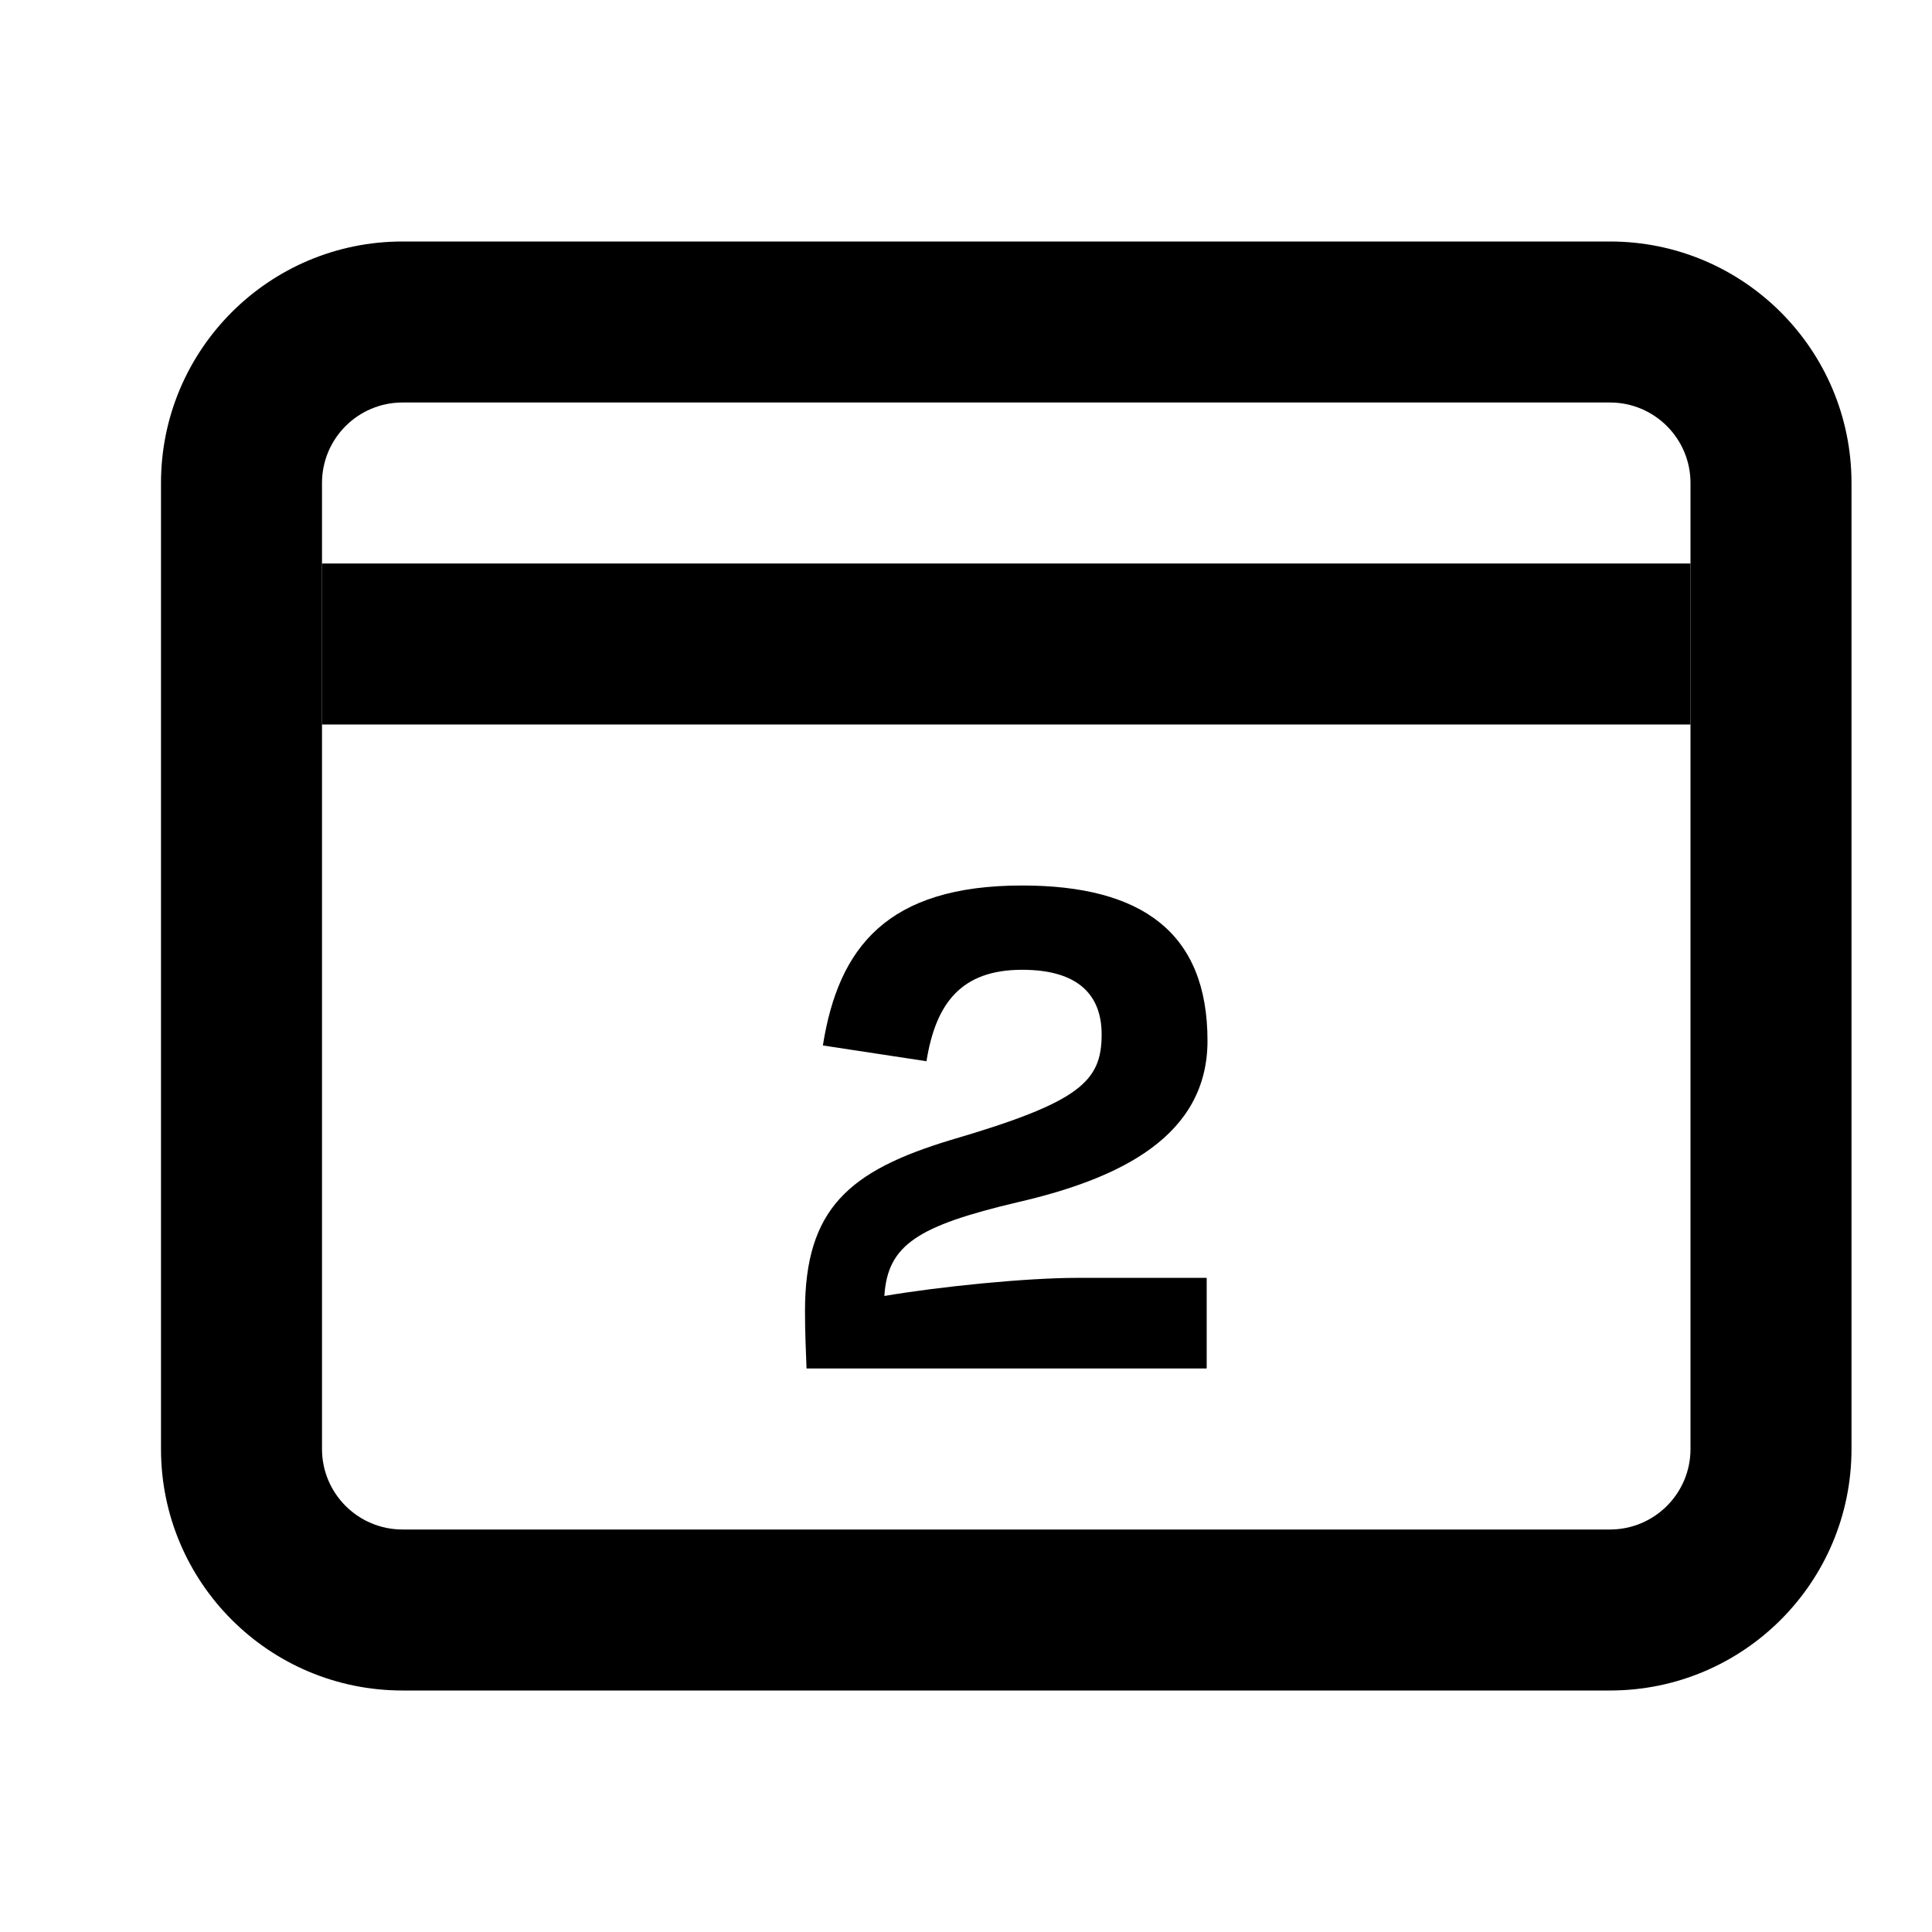
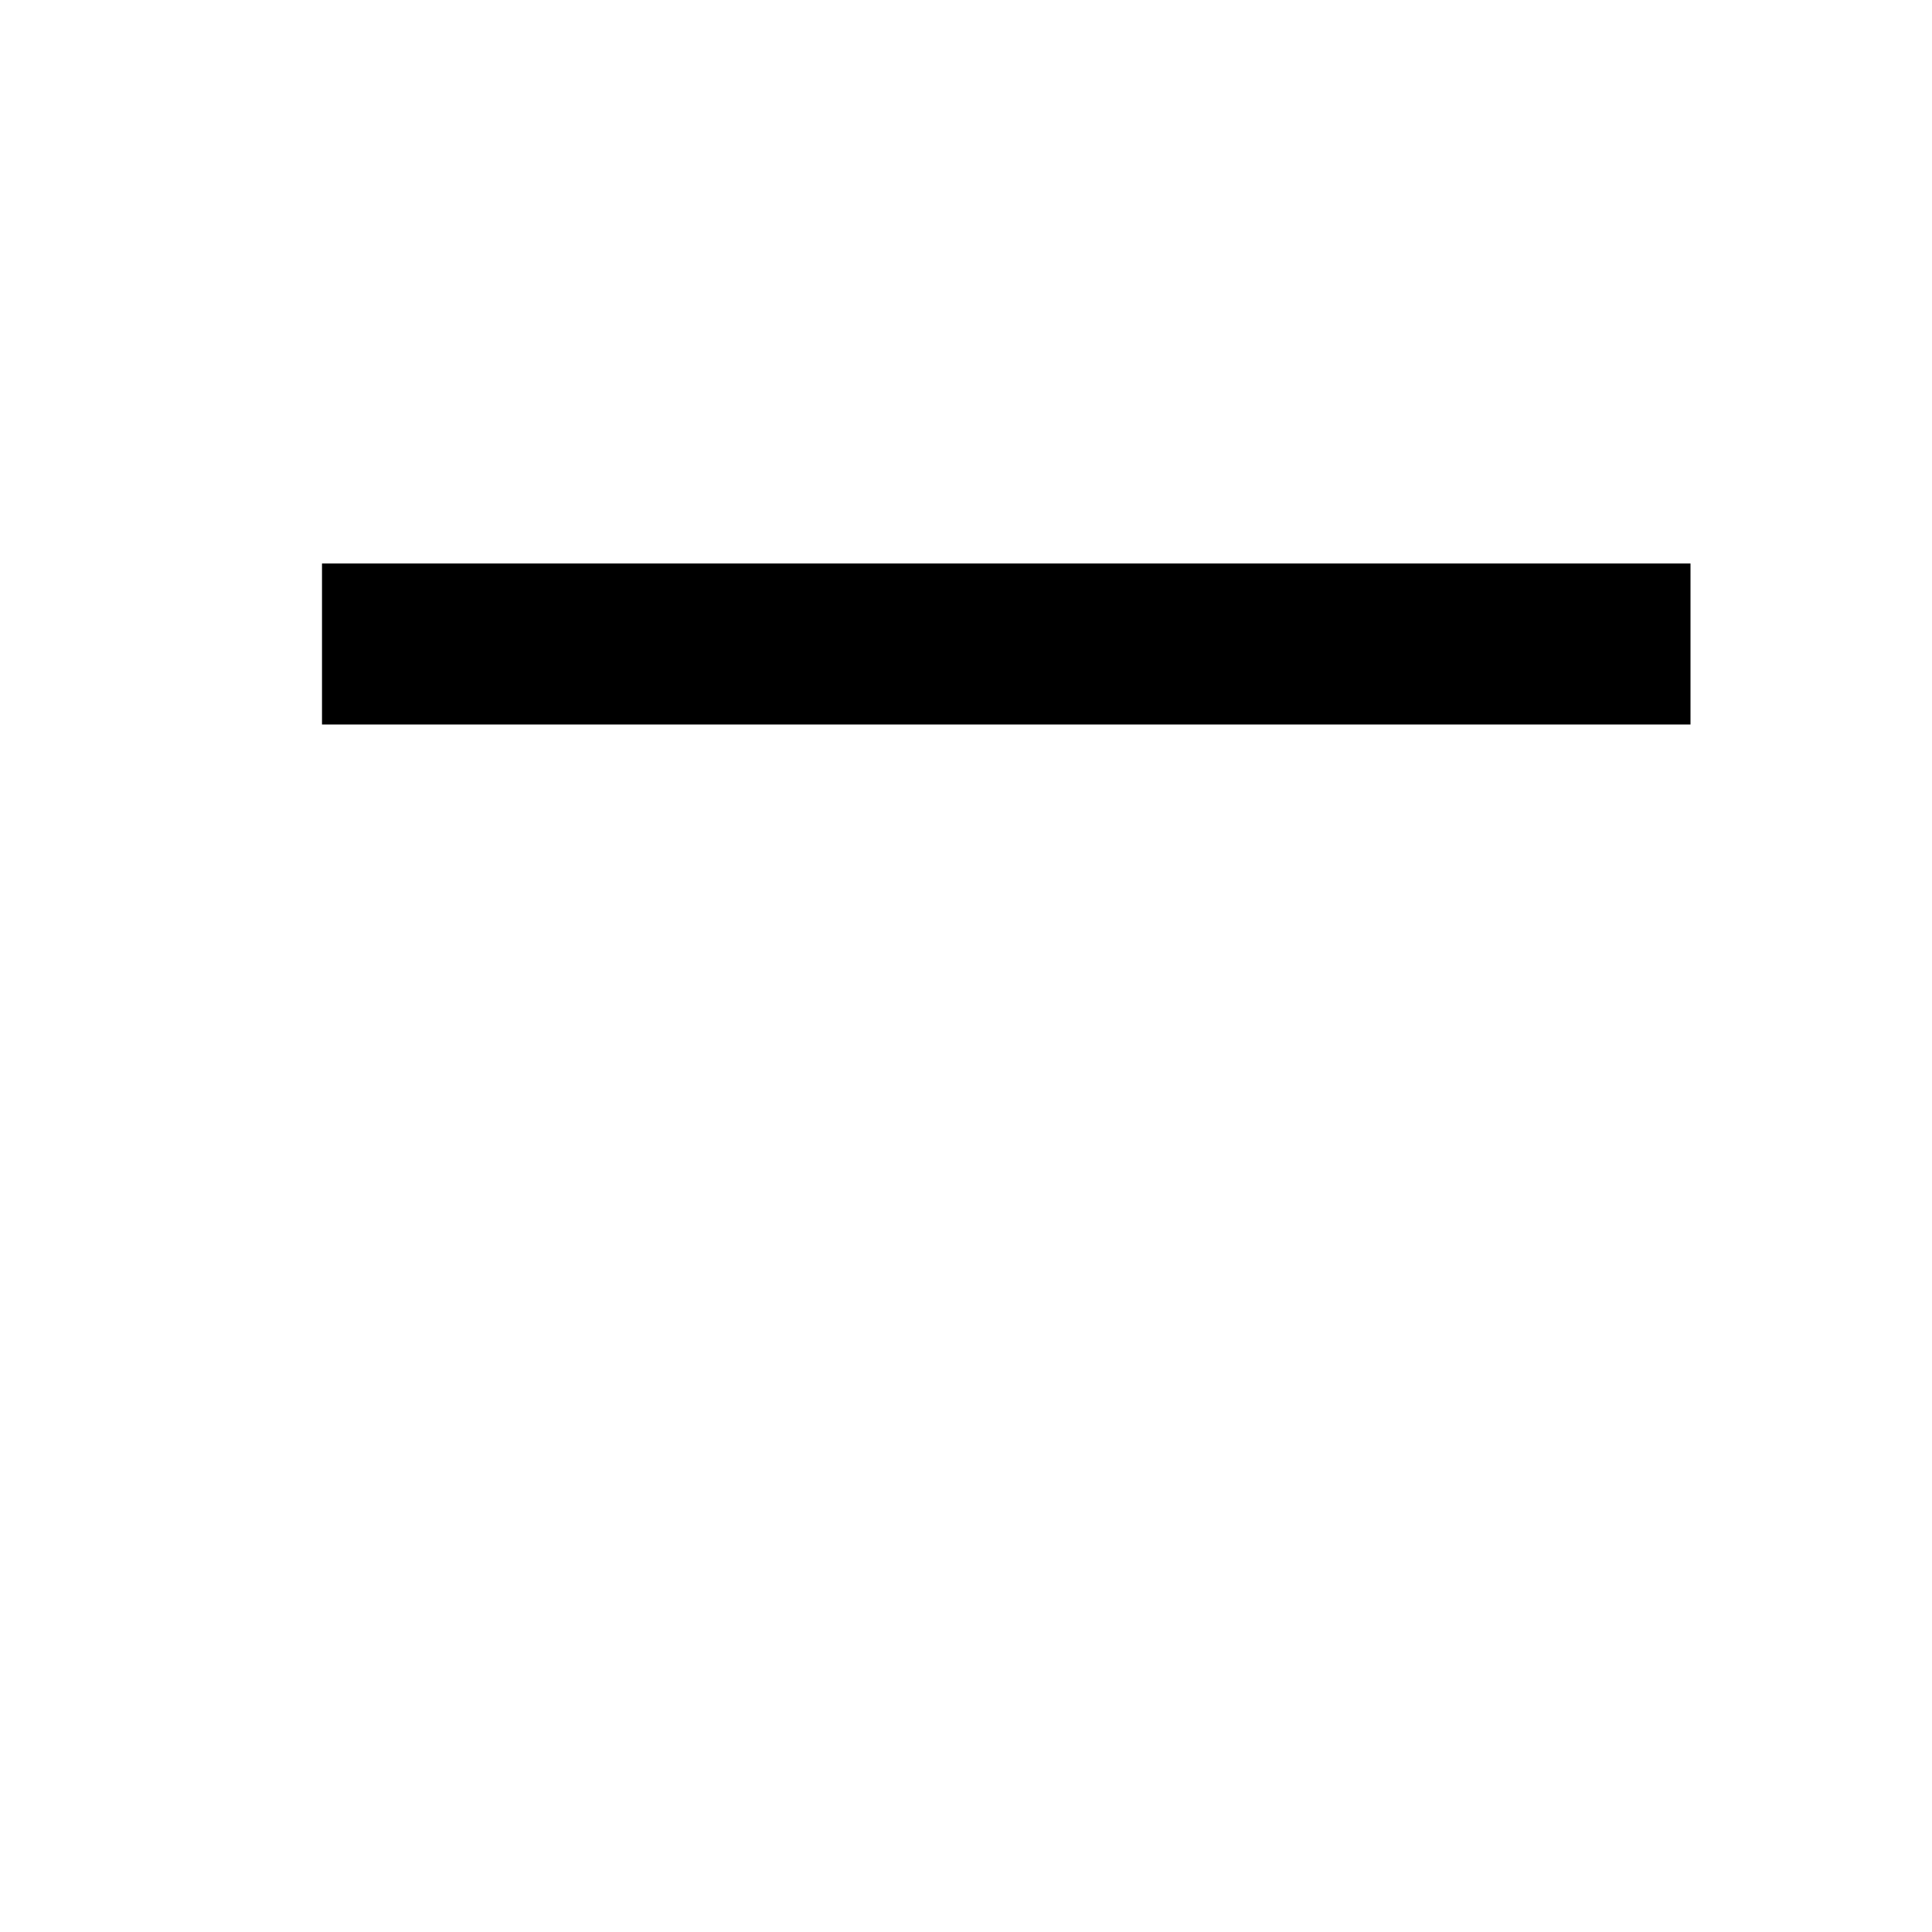
<svg xmlns="http://www.w3.org/2000/svg" width="24" height="24" viewBox="0 0 24 24" fill="none">
  <g id="icon">
    <g id="Vector">
-       <path fill-rule="evenodd" clip-rule="evenodd" d="M5 3H20C21.657 3 23 4.343 23 6V18C23 19.657 21.657 21 20 21H5C3.343 21 2 19.657 2 18V6C2 4.343 3.343 3 5 3ZM5 5C4.448 5 4 5.448 4 6V18C4 18.552 4.448 19 5 19H20C20.552 19 21 18.552 21 18V6C21 5.448 20.552 5 20 5H5Z" fill="black" />
      <path fill-rule="evenodd" clip-rule="evenodd" d="M4 7H21V9H4V7Z" fill="black" />
-       <path d="M12.698 12.047C13.395 12.047 13.685 12.361 13.685 12.85C13.685 13.437 13.414 13.692 11.809 14.162C10.551 14.543 10 15.013 10 16.285C10 16.54 10.01 16.765 10.019 17H14.99V15.874H13.385C12.747 15.874 11.673 15.982 10.986 16.099C11.025 15.463 11.402 15.228 12.64 14.935C13.917 14.641 15 14.113 15 12.928C15 11.587 14.188 11 12.698 11C11.025 11 10.416 11.764 10.222 12.987L11.509 13.183C11.625 12.458 11.944 12.047 12.698 12.047Z" fill="black" />
    </g>
  </g>
</svg>